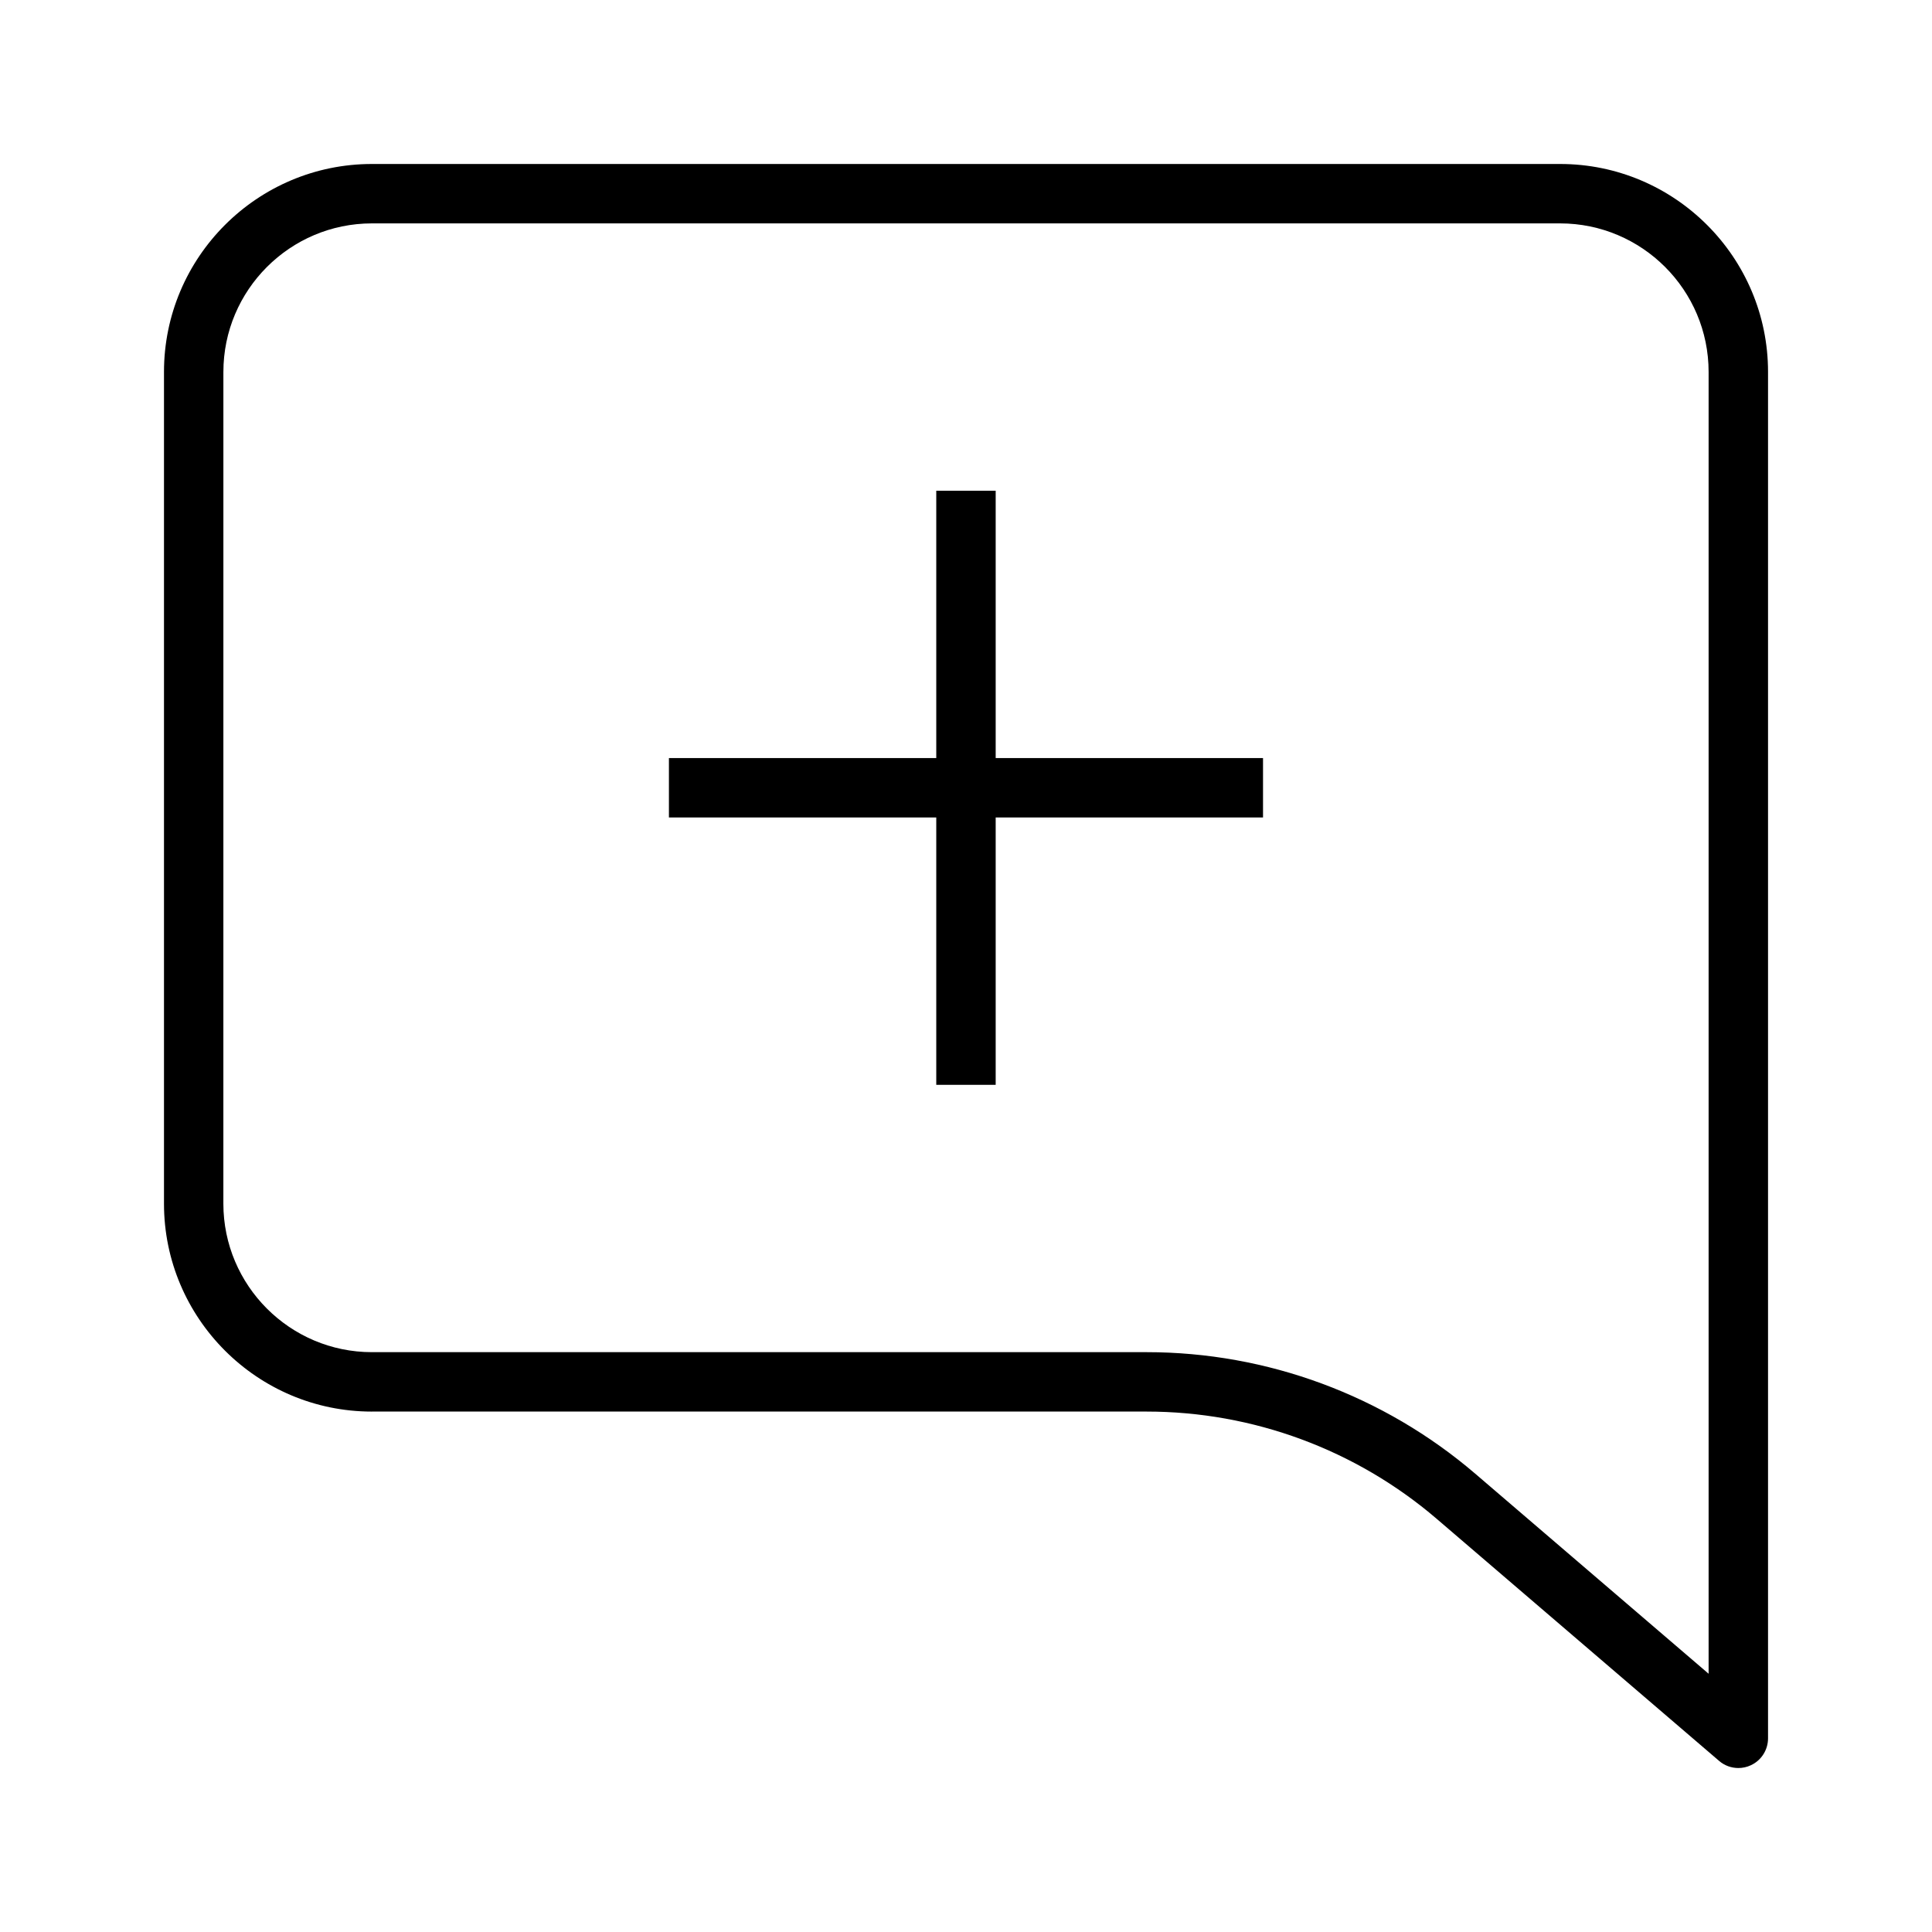
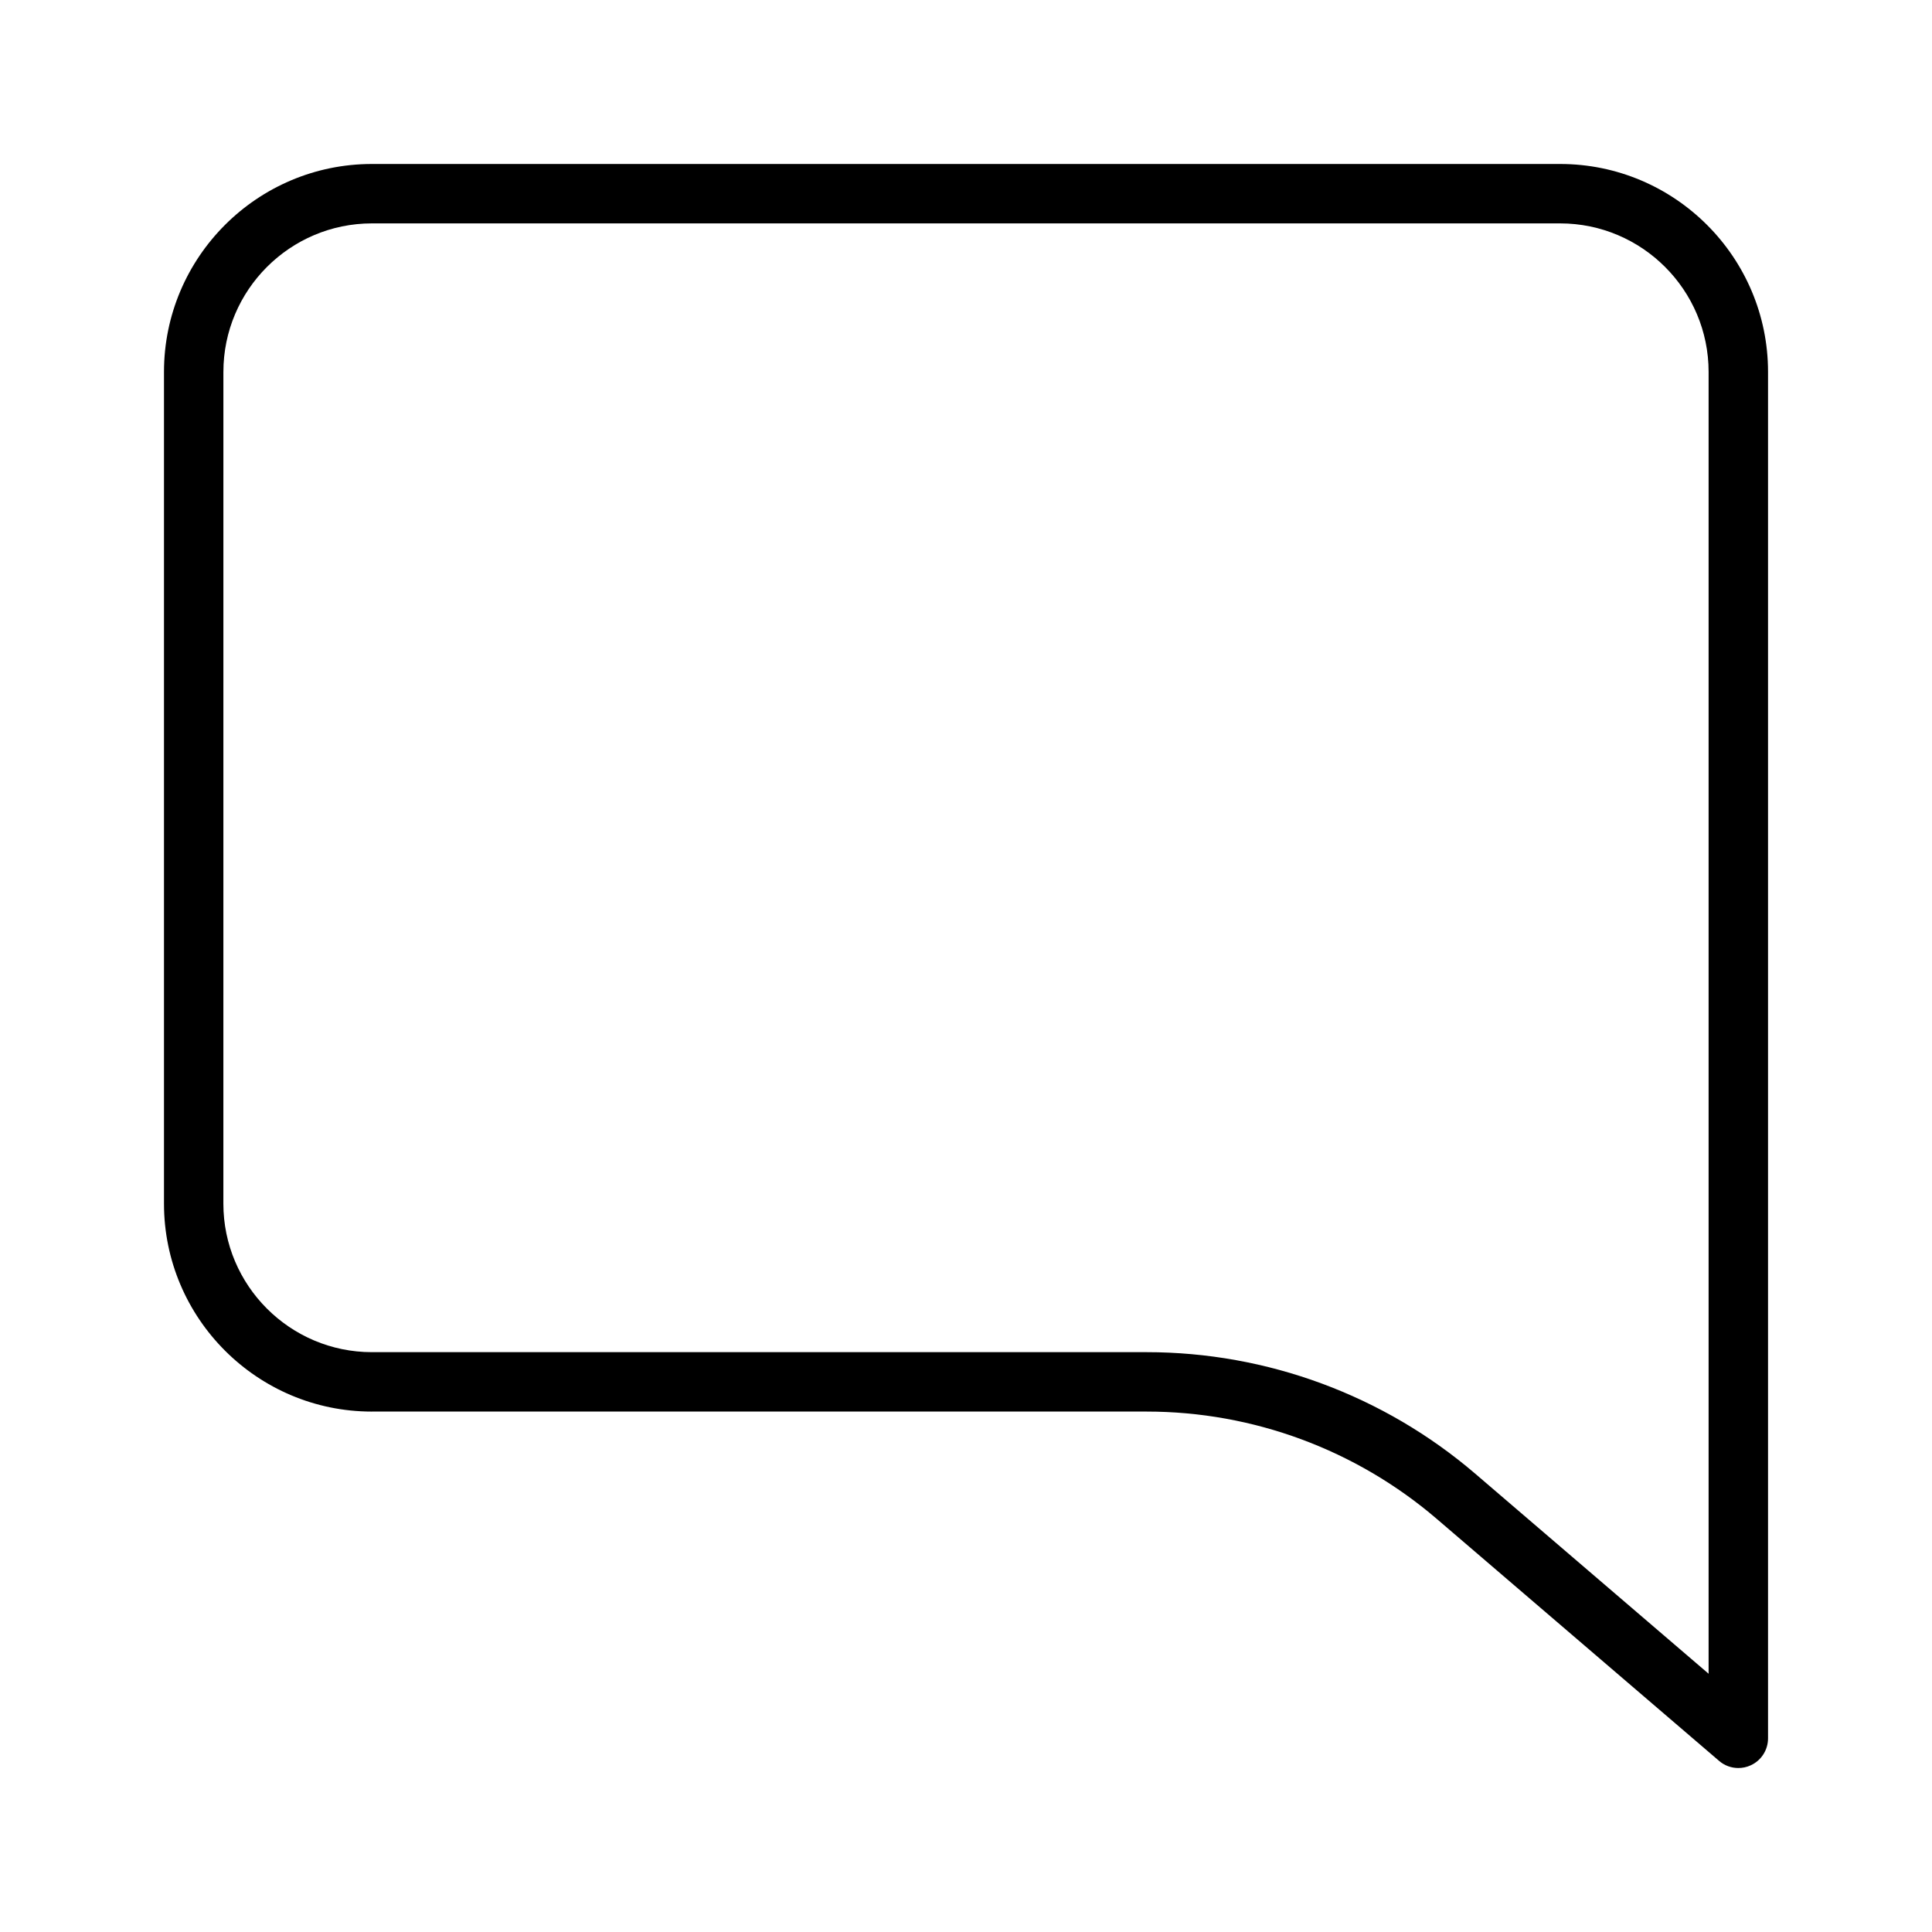
<svg xmlns="http://www.w3.org/2000/svg" fill="#000000" width="800px" height="800px" version="1.1" viewBox="144 144 512 512">
  <g>
    <path d="m242.56 518.08h205.32c28.168 0 55.449 10.094 76.848 28.418l74.832 64.141c1.449 1.262 3.273 1.906 5.117 1.906 1.117 0 2.25-0.234 3.289-0.723 2.805-1.277 4.582-4.078 4.582-7.148v-362.11c0-30.387-24.719-55.105-55.105-55.105h-314.88c-30.387 0-55.105 24.719-55.105 55.105v220.42c0 30.383 24.719 55.102 55.105 55.102zm-39.359-275.52c0-21.695 17.664-39.359 39.359-39.359h314.88c21.711 0 39.359 17.664 39.359 39.359v345l-61.844-53.012c-24.246-20.766-55.168-32.211-87.082-32.211h-205.32c-21.695 0-39.359-17.664-39.359-39.359z" />
-     <path d="m392.12 431.49h15.746v-70.852h70.848v-15.742h-70.848v-70.848h-15.746v70.848h-70.848v15.742h70.848z" />
  </g>
</svg>